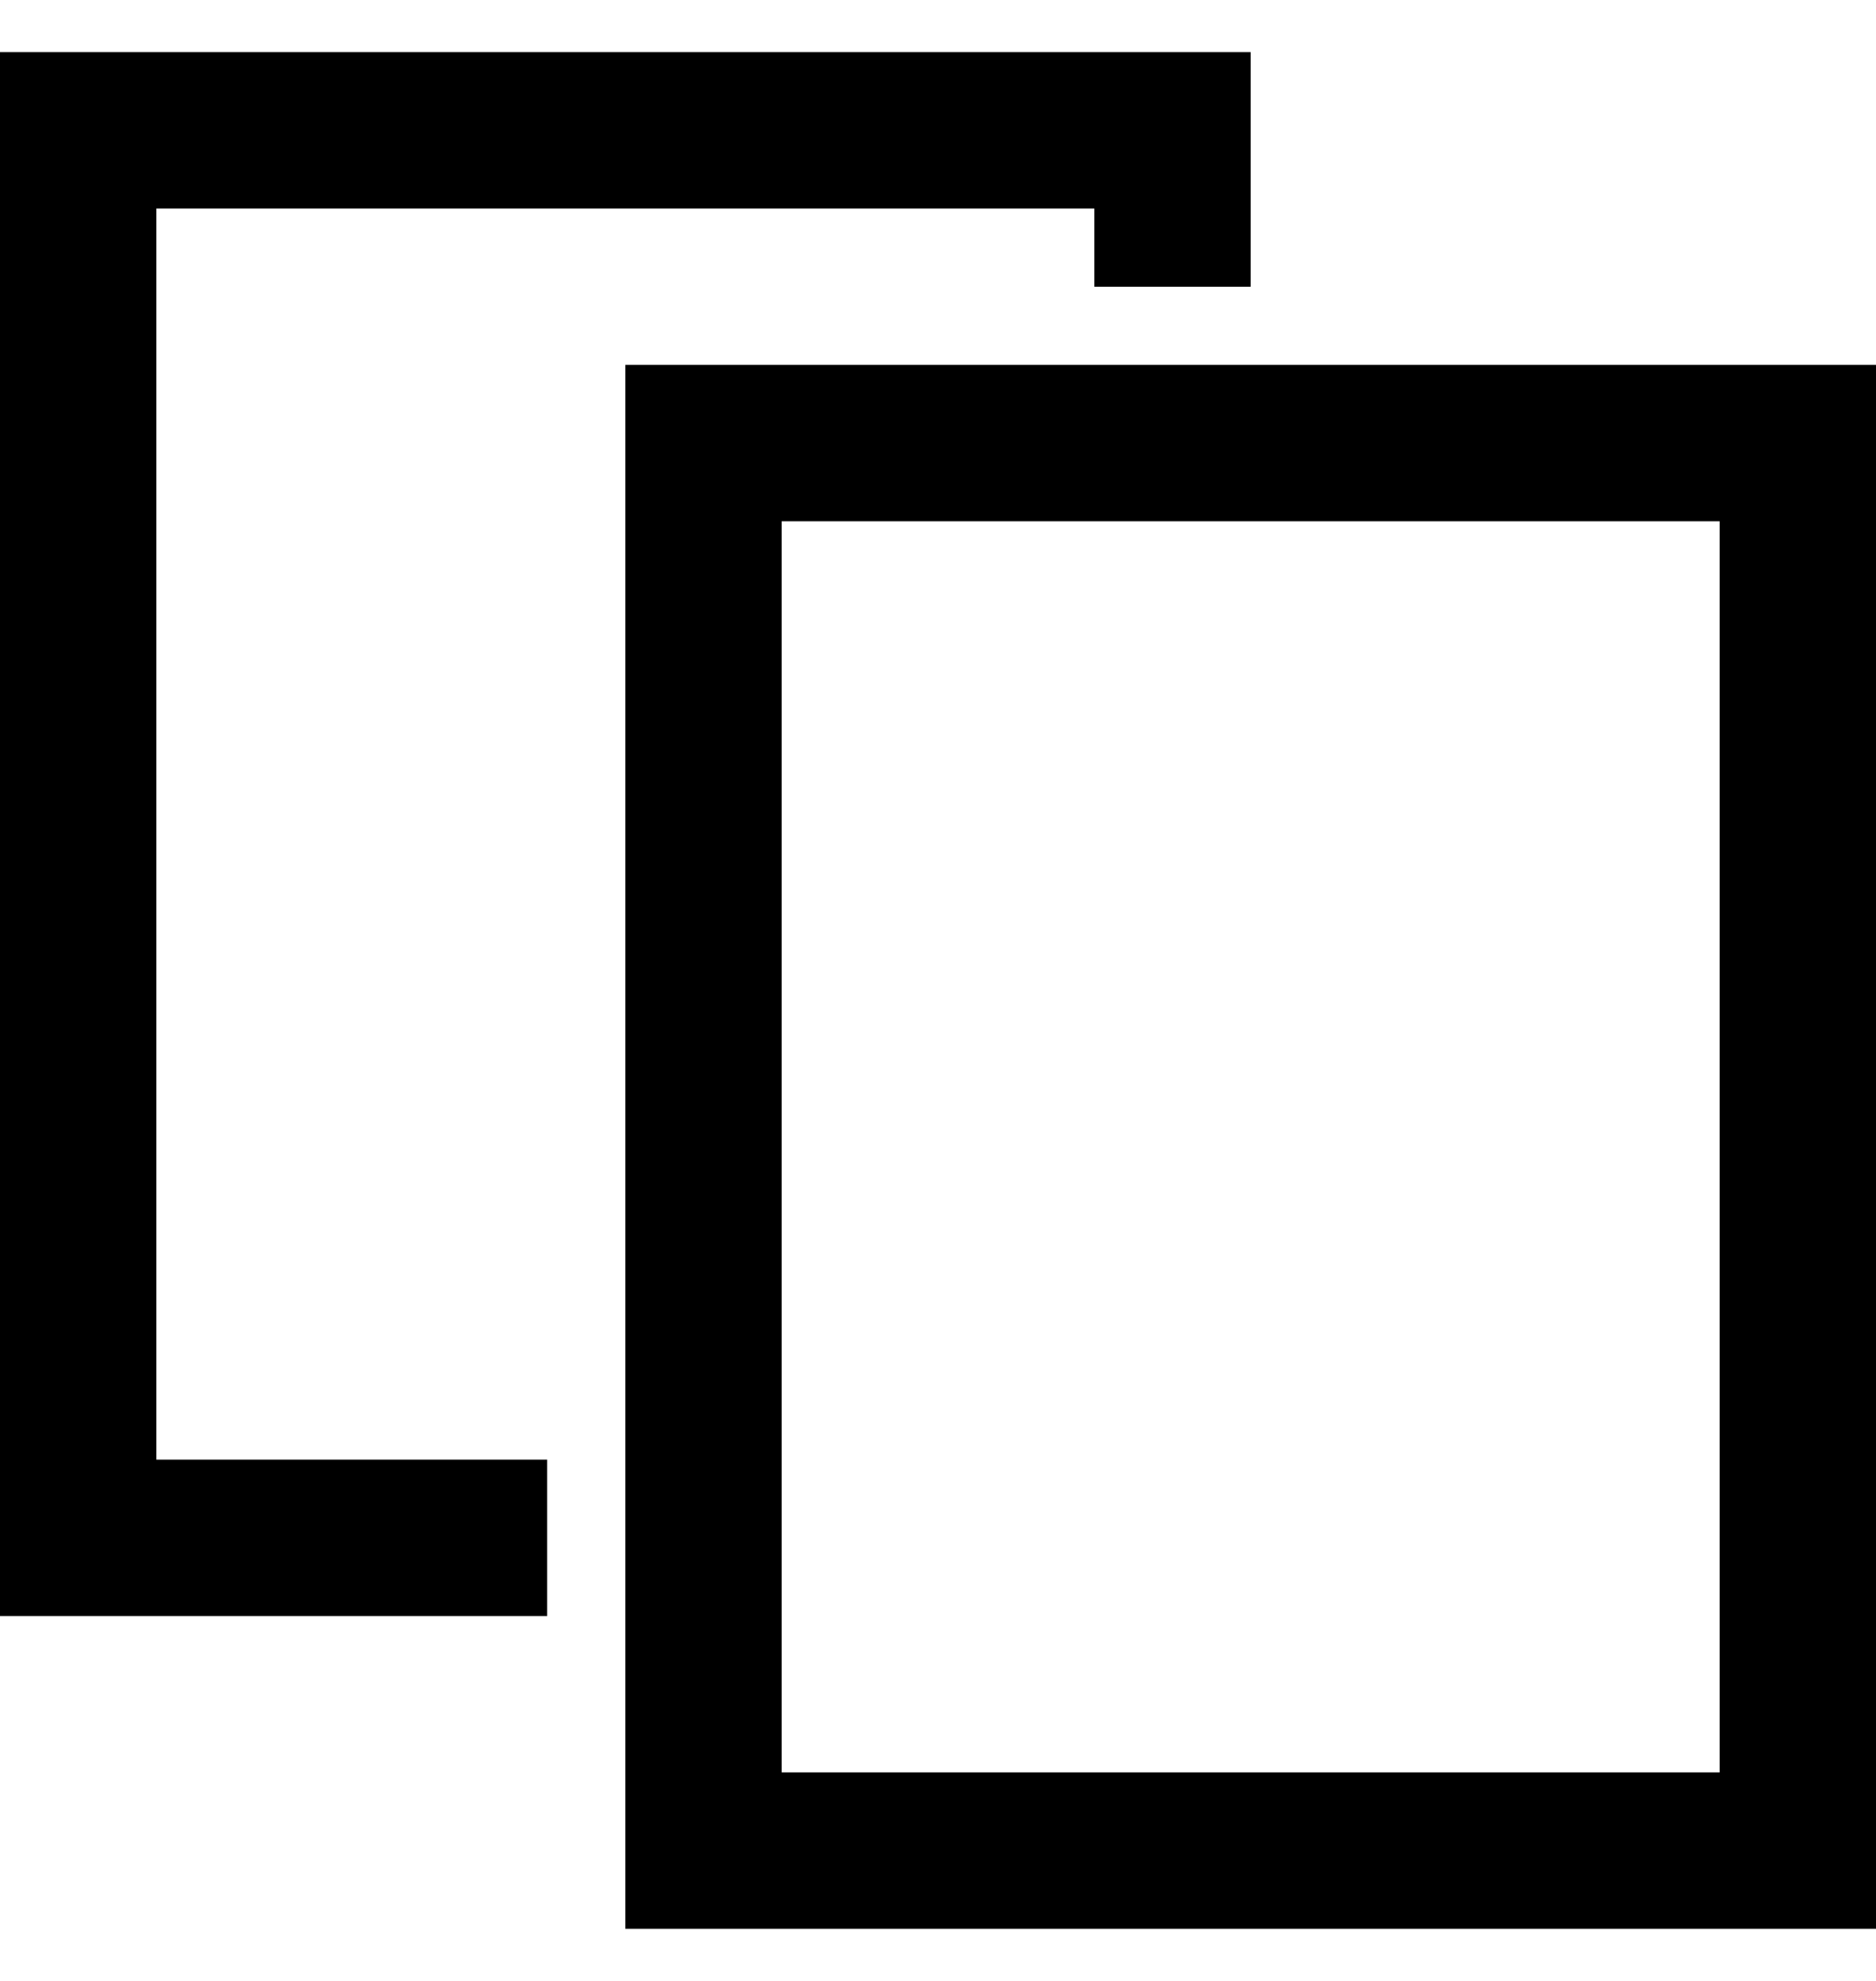
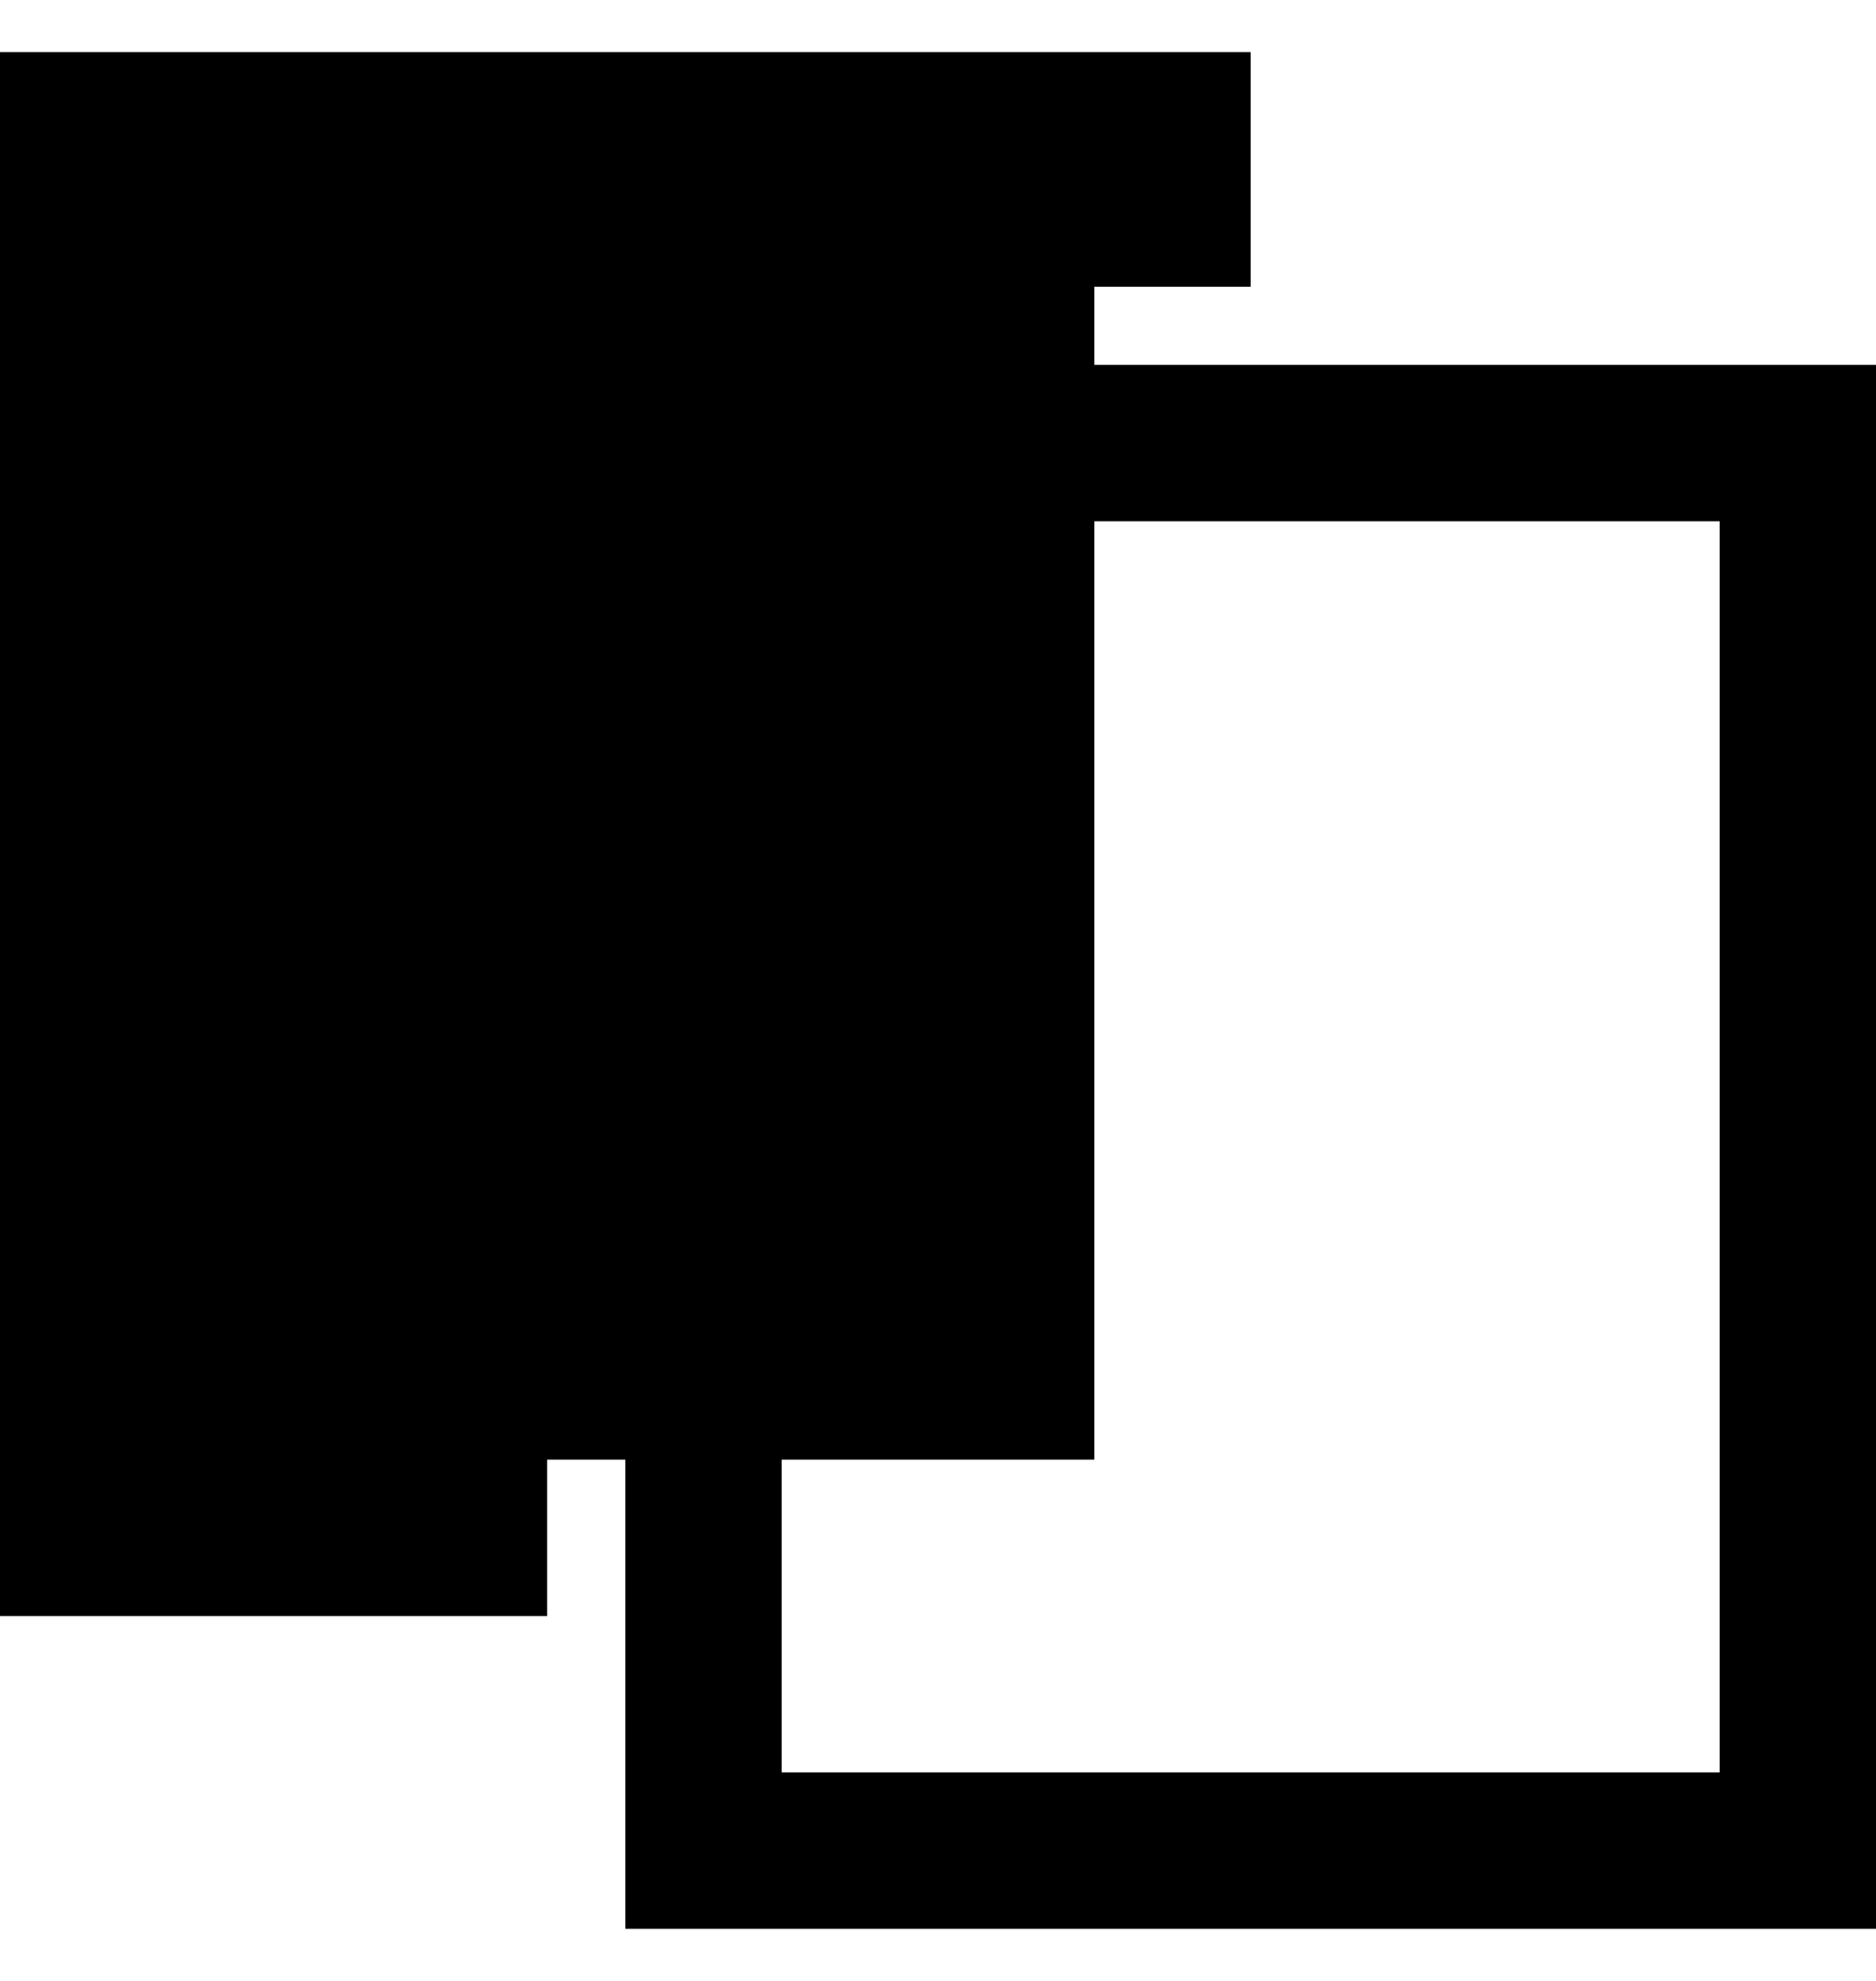
<svg xmlns="http://www.w3.org/2000/svg" width="18" height="19" viewBox="0 0 18 19" fill="none">
-   <path d="M0 0.5V15.5H5.25V14H1.5V2H10.5V2.75H12V0.5H0ZM6 3.5V18.5H18V3.5H6ZM7.5 5H16.5V17H7.5V5Z" fill="black" />
+   <path d="M0 0.5V15.5H5.25V14H1.5H10.5V2.75H12V0.5H0ZM6 3.5V18.5H18V3.5H6ZM7.5 5H16.5V17H7.5V5Z" fill="black" />
</svg>